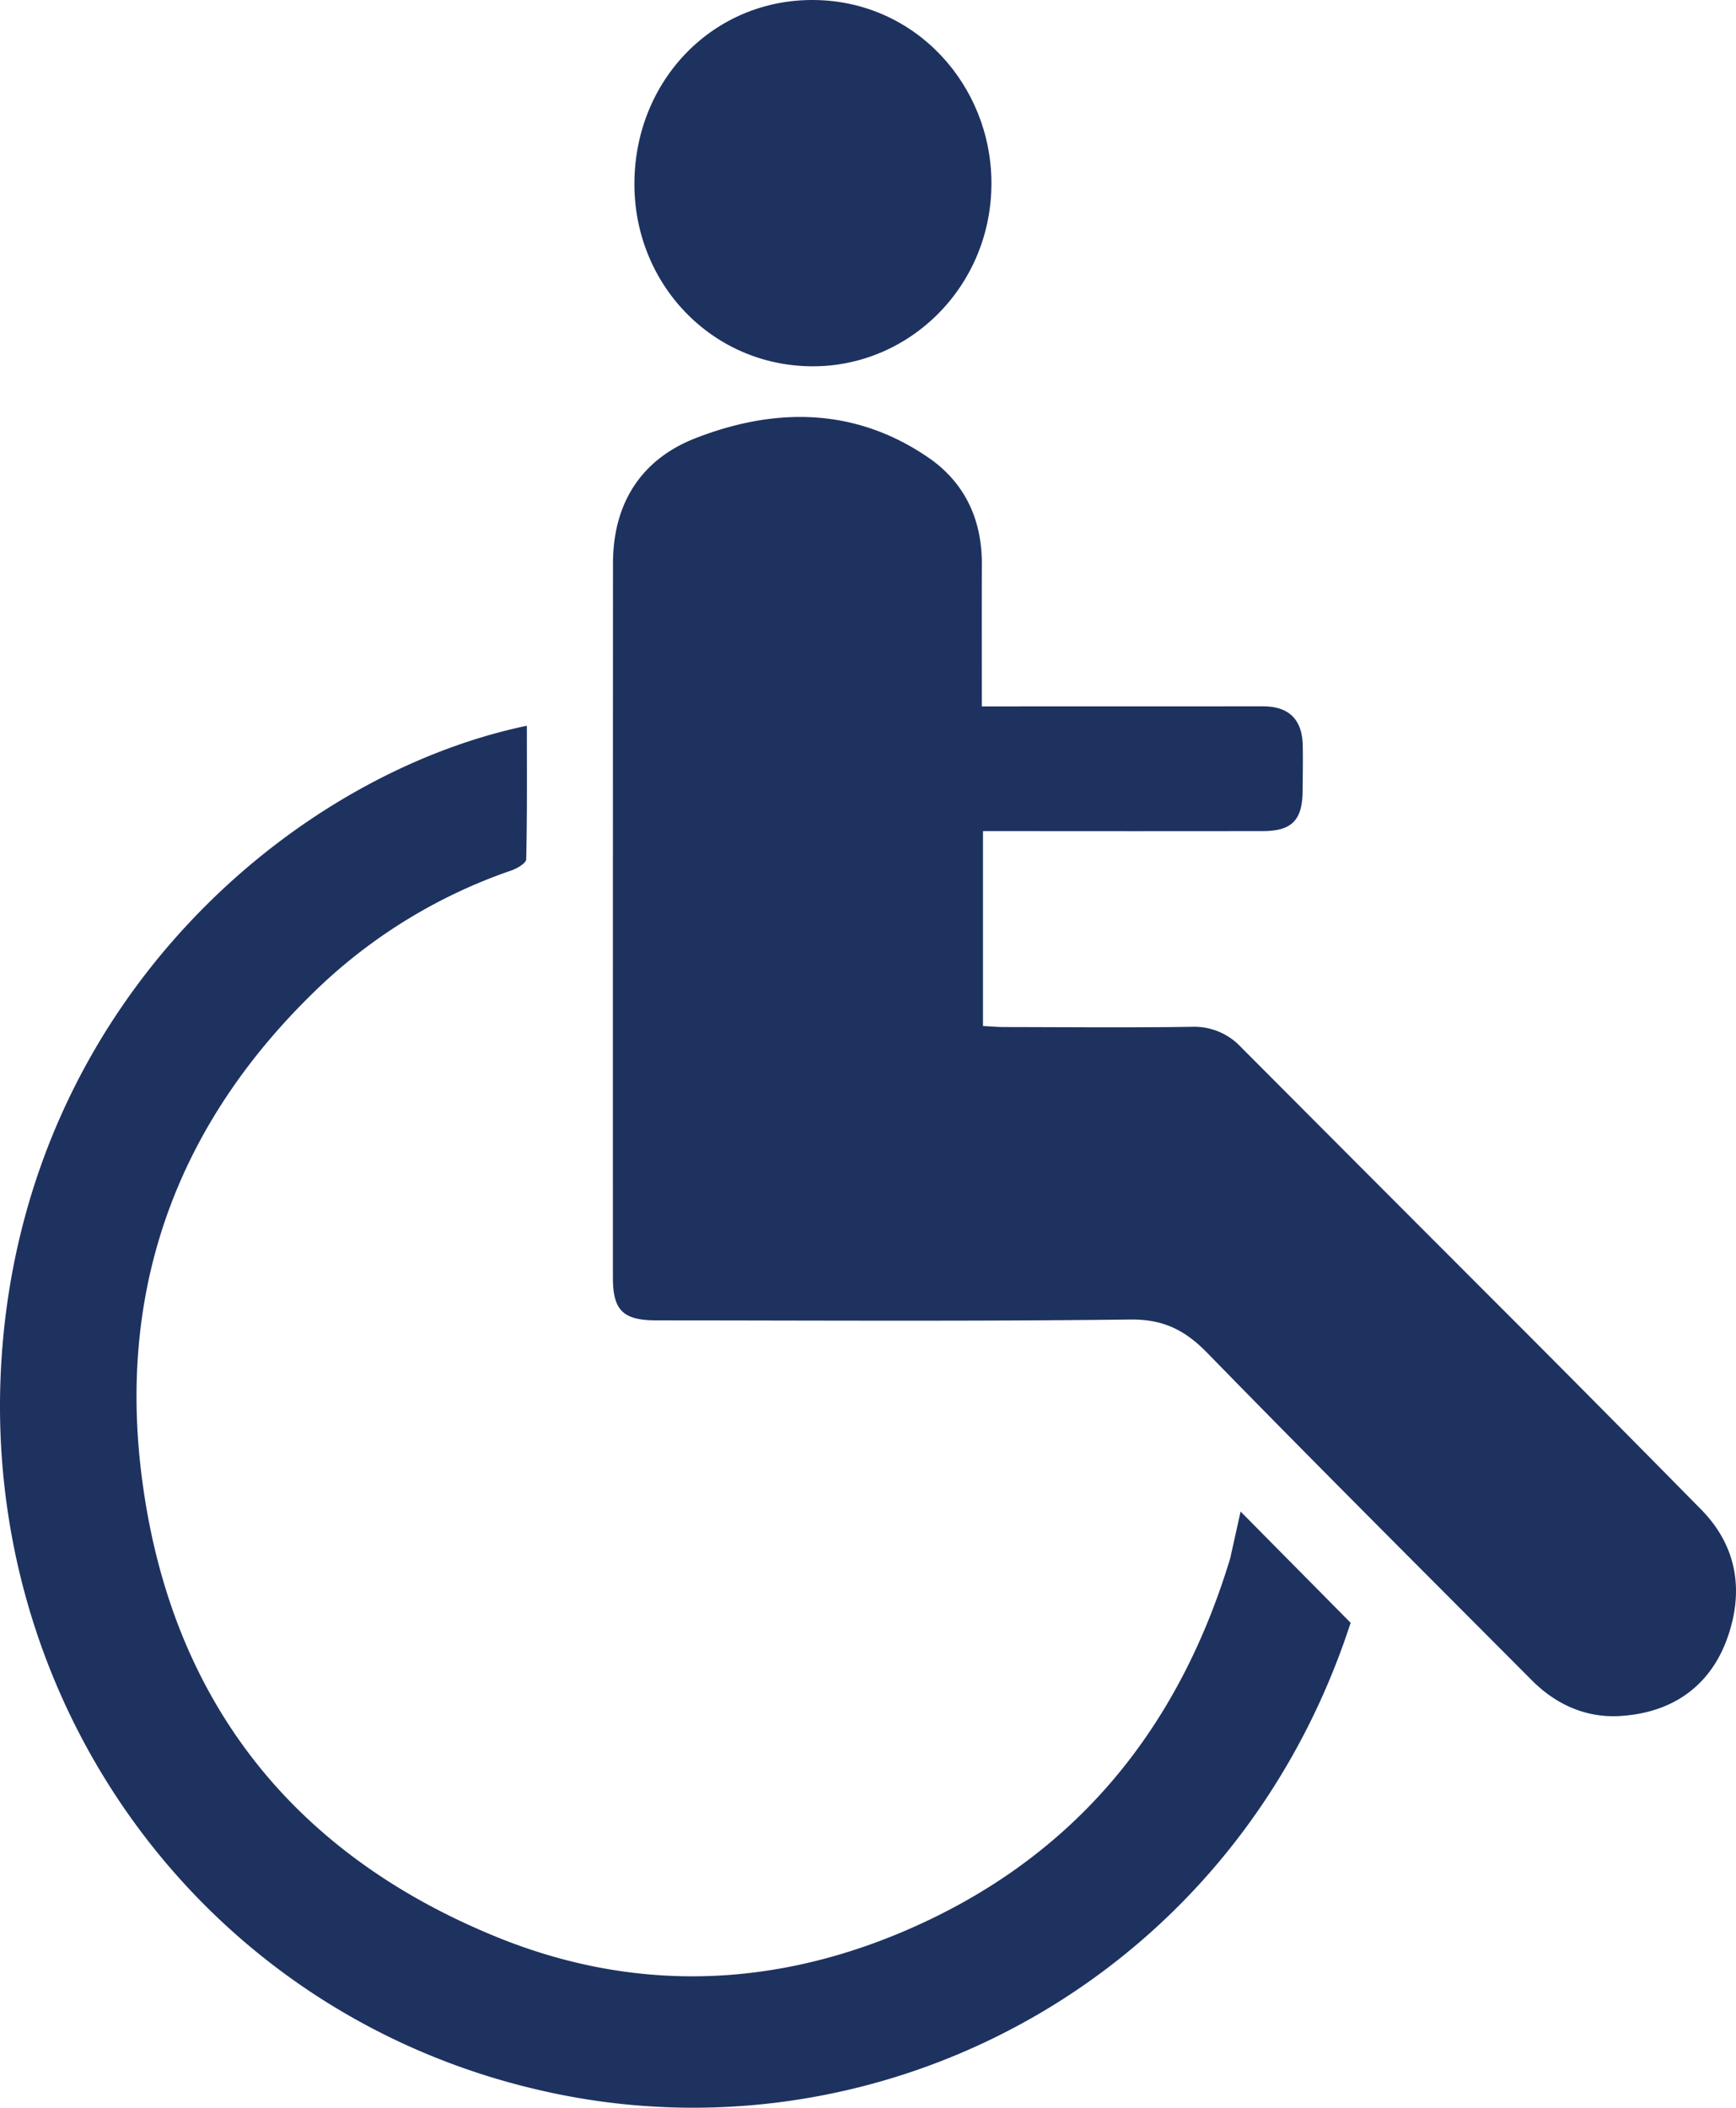
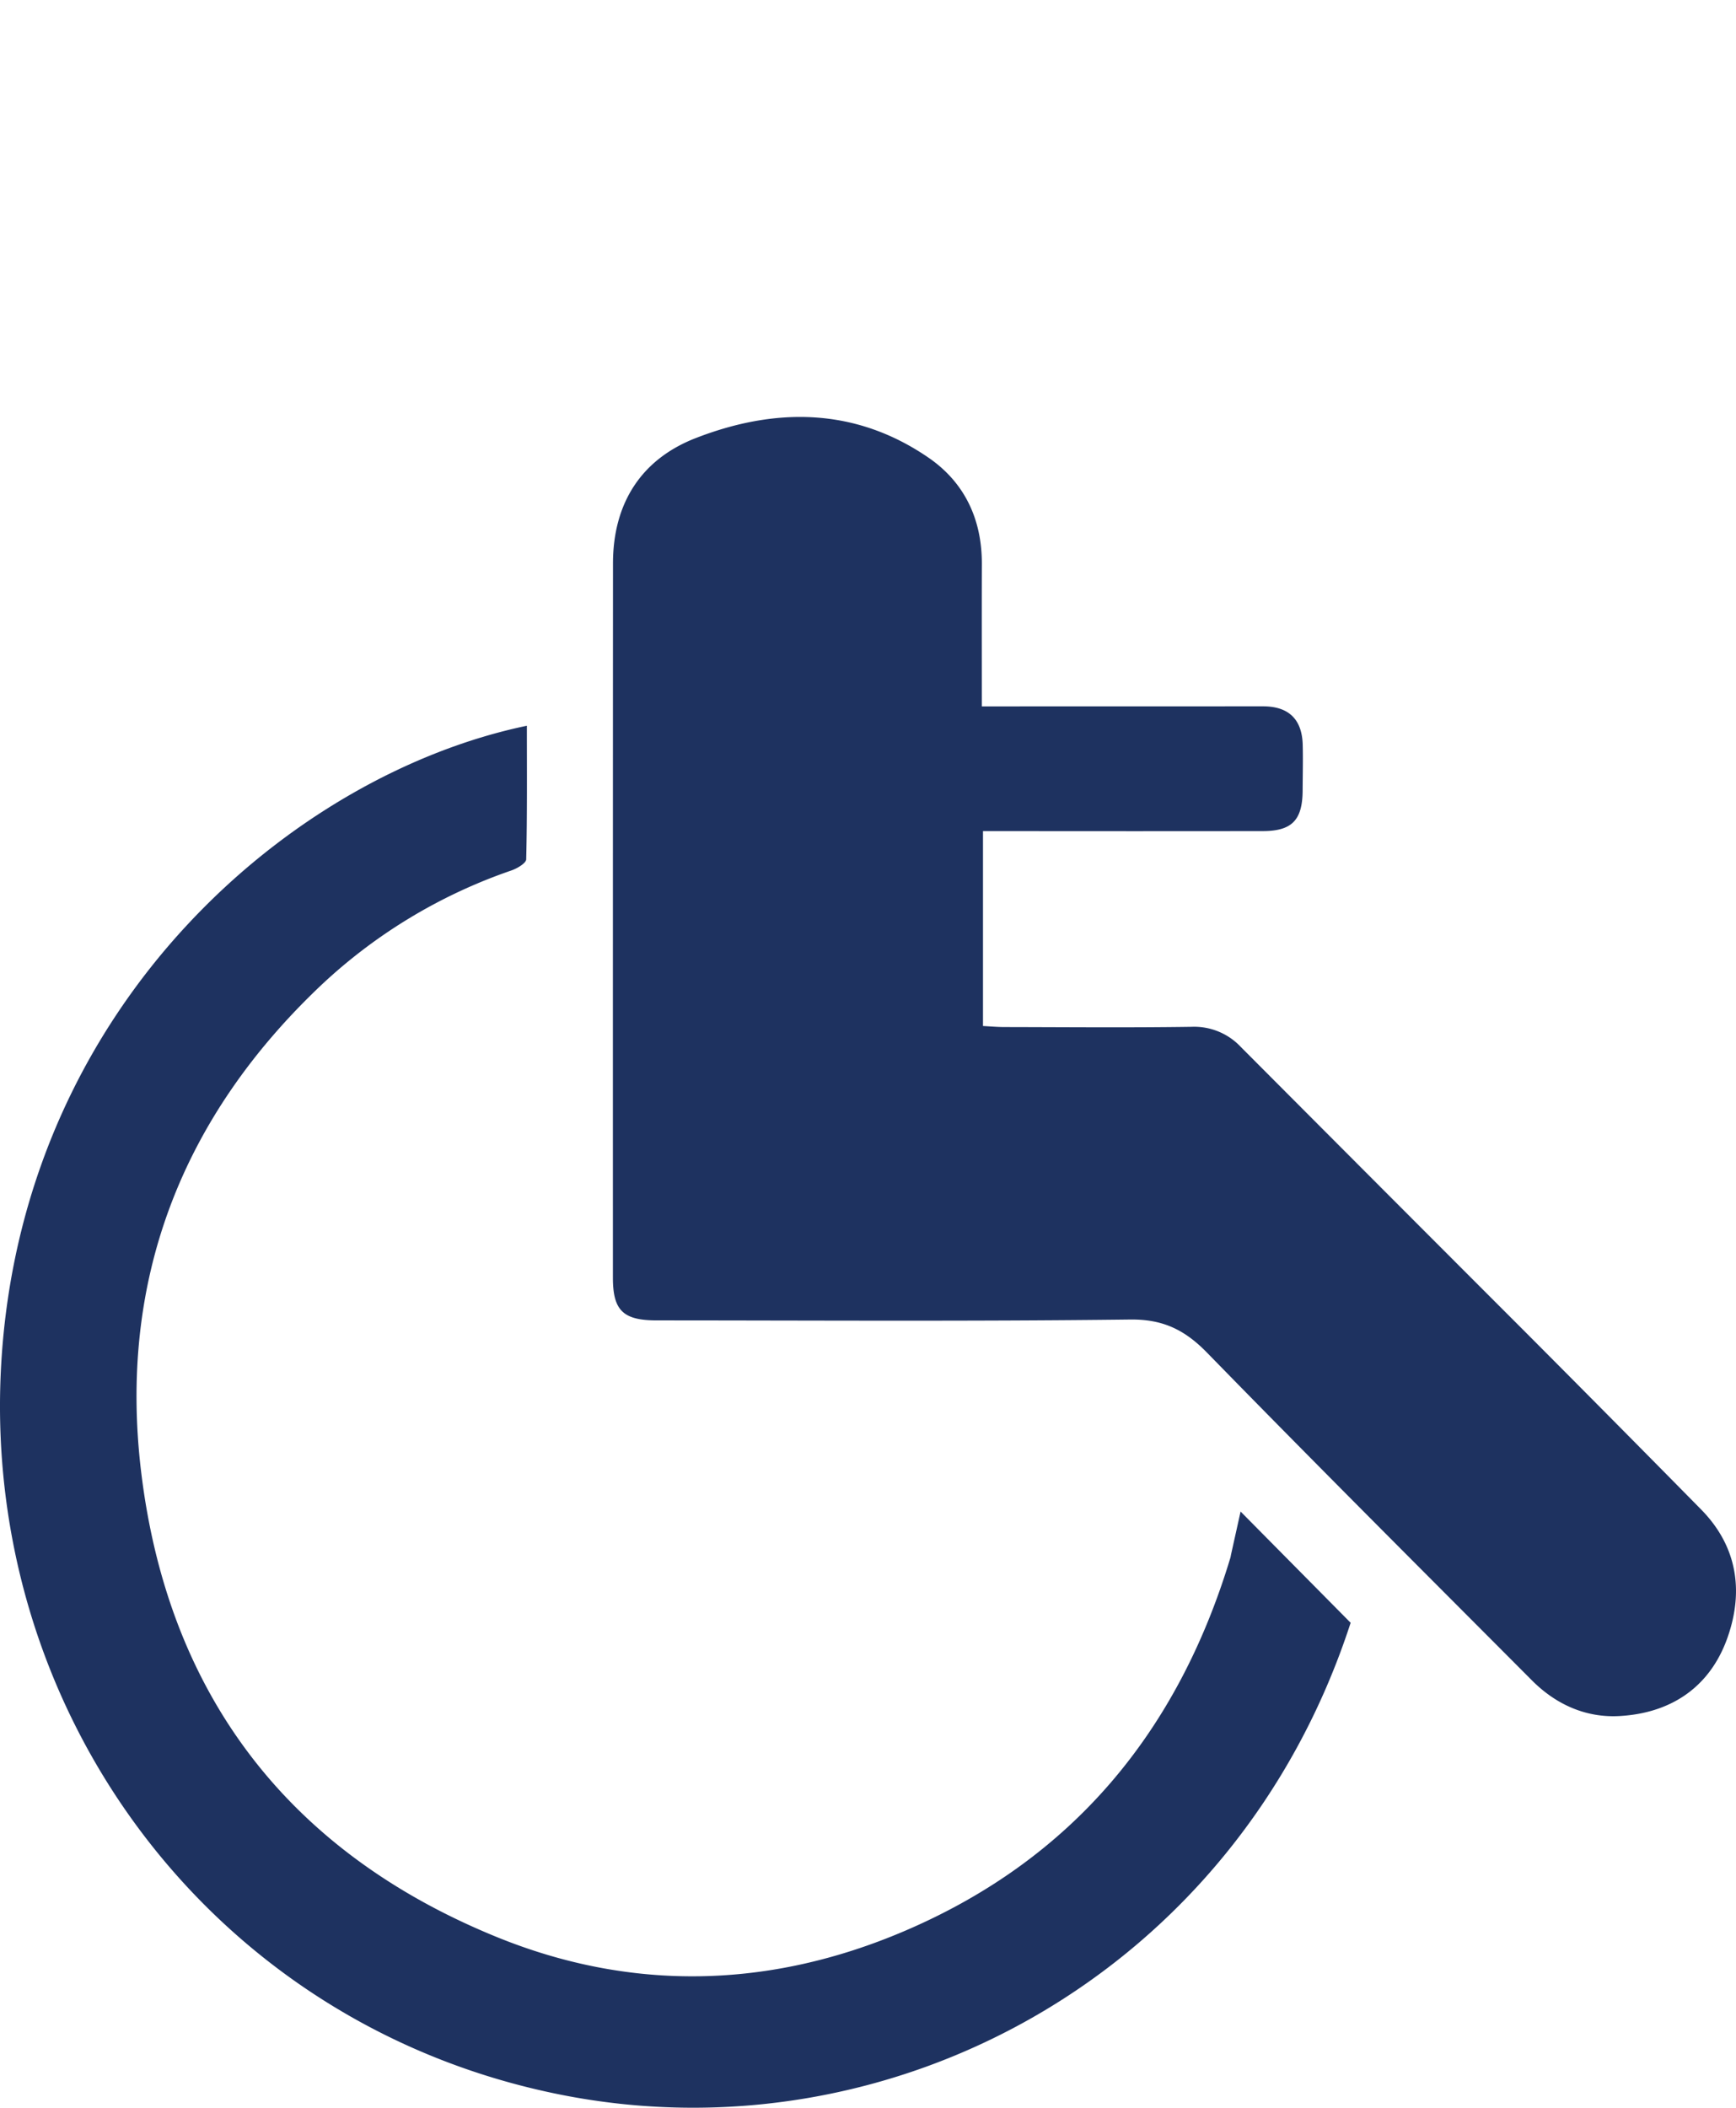
<svg xmlns="http://www.w3.org/2000/svg" width="454.449" height="551.632" viewBox="0 0 454.449 551.632">
  <g id="Groupe_1" data-name="Groupe 1" transform="translate(-244.86 -153.409)">
    <path id="Tracé_1" data-name="Tracé 1" d="M501.877,338.285c3.394,0,6.03,0,8.666,0q32.493-.009,64.986-.014c6.659,0,10.179,3.382,10.354,10.053.1,4,0,8-.021,12-.048,7.747-2.811,10.6-10.483,10.6q-33.492.042-66.985,0h-6.206v51.01c1.811.091,3.723.267,5.636.27,16.33.028,32.662.179,48.988-.061a16.722,16.722,0,0,1,12.875,5.279q37.356,37.491,74.783,74.911,22.917,22.995,45.7,46.126c9.4,9.554,11.19,21.175,7.006,33.284-4.512,13.057-14.688,20.016-28.359,20.785-8.8.494-16.631-3.012-22.92-9.324-28.41-28.514-56.92-56.93-85.024-85.742-5.838-5.985-11.53-8.814-20.175-8.709-41.318.505-82.646.236-123.97.223-8.751,0-11.421-2.6-11.422-11.165q-.015-93.48.021-186.959c.01-15.624,7.306-27.2,21.634-32.774,20.851-8.109,41.773-8.059,60.957,5.108,9.469,6.5,14.007,16.163,13.968,27.811C501.845,313.138,501.877,325.275,501.877,338.285Z" fill="#1e3260" />
    <path id="Tracé_2" data-name="Tracé 2" d="M569.62,549.007l28.811,29.113c-29.908,91.917-120.208,140.6-206.536,123.555-91.867-18.138-152.974-101.136-146.576-193.49,6.426-92.781,76.567-152.16,137.465-164.835,0,11.723.1,23.34-.174,34.949-.024,1.021-2.35,2.387-3.846,2.914a138.25,138.25,0,0,0-49.615,29.829c-36.823,34.742-53.4,77.6-47.32,127.746,7.055,58.181,38.591,99.324,92.908,121.507,35.424,14.467,71.59,13.589,106.919-1.508,43.992-18.8,71.54-52.23,85.267-97.6.1-.317.138-.651.21-.976Z" fill="#1e3260" />
-     <path id="Tracé_3" data-name="Tracé 3" d="M410.936,201.173c.21-26.955,20.826-48.118,47.226-47.76,26.5.359,46.186,22.374,46.235,47.877.052,27.022-21.46,48.185-47.09,47.987C431.139,249.075,410.73,227.629,410.936,201.173Z" fill="#1e3260" />
  </g>
</svg>